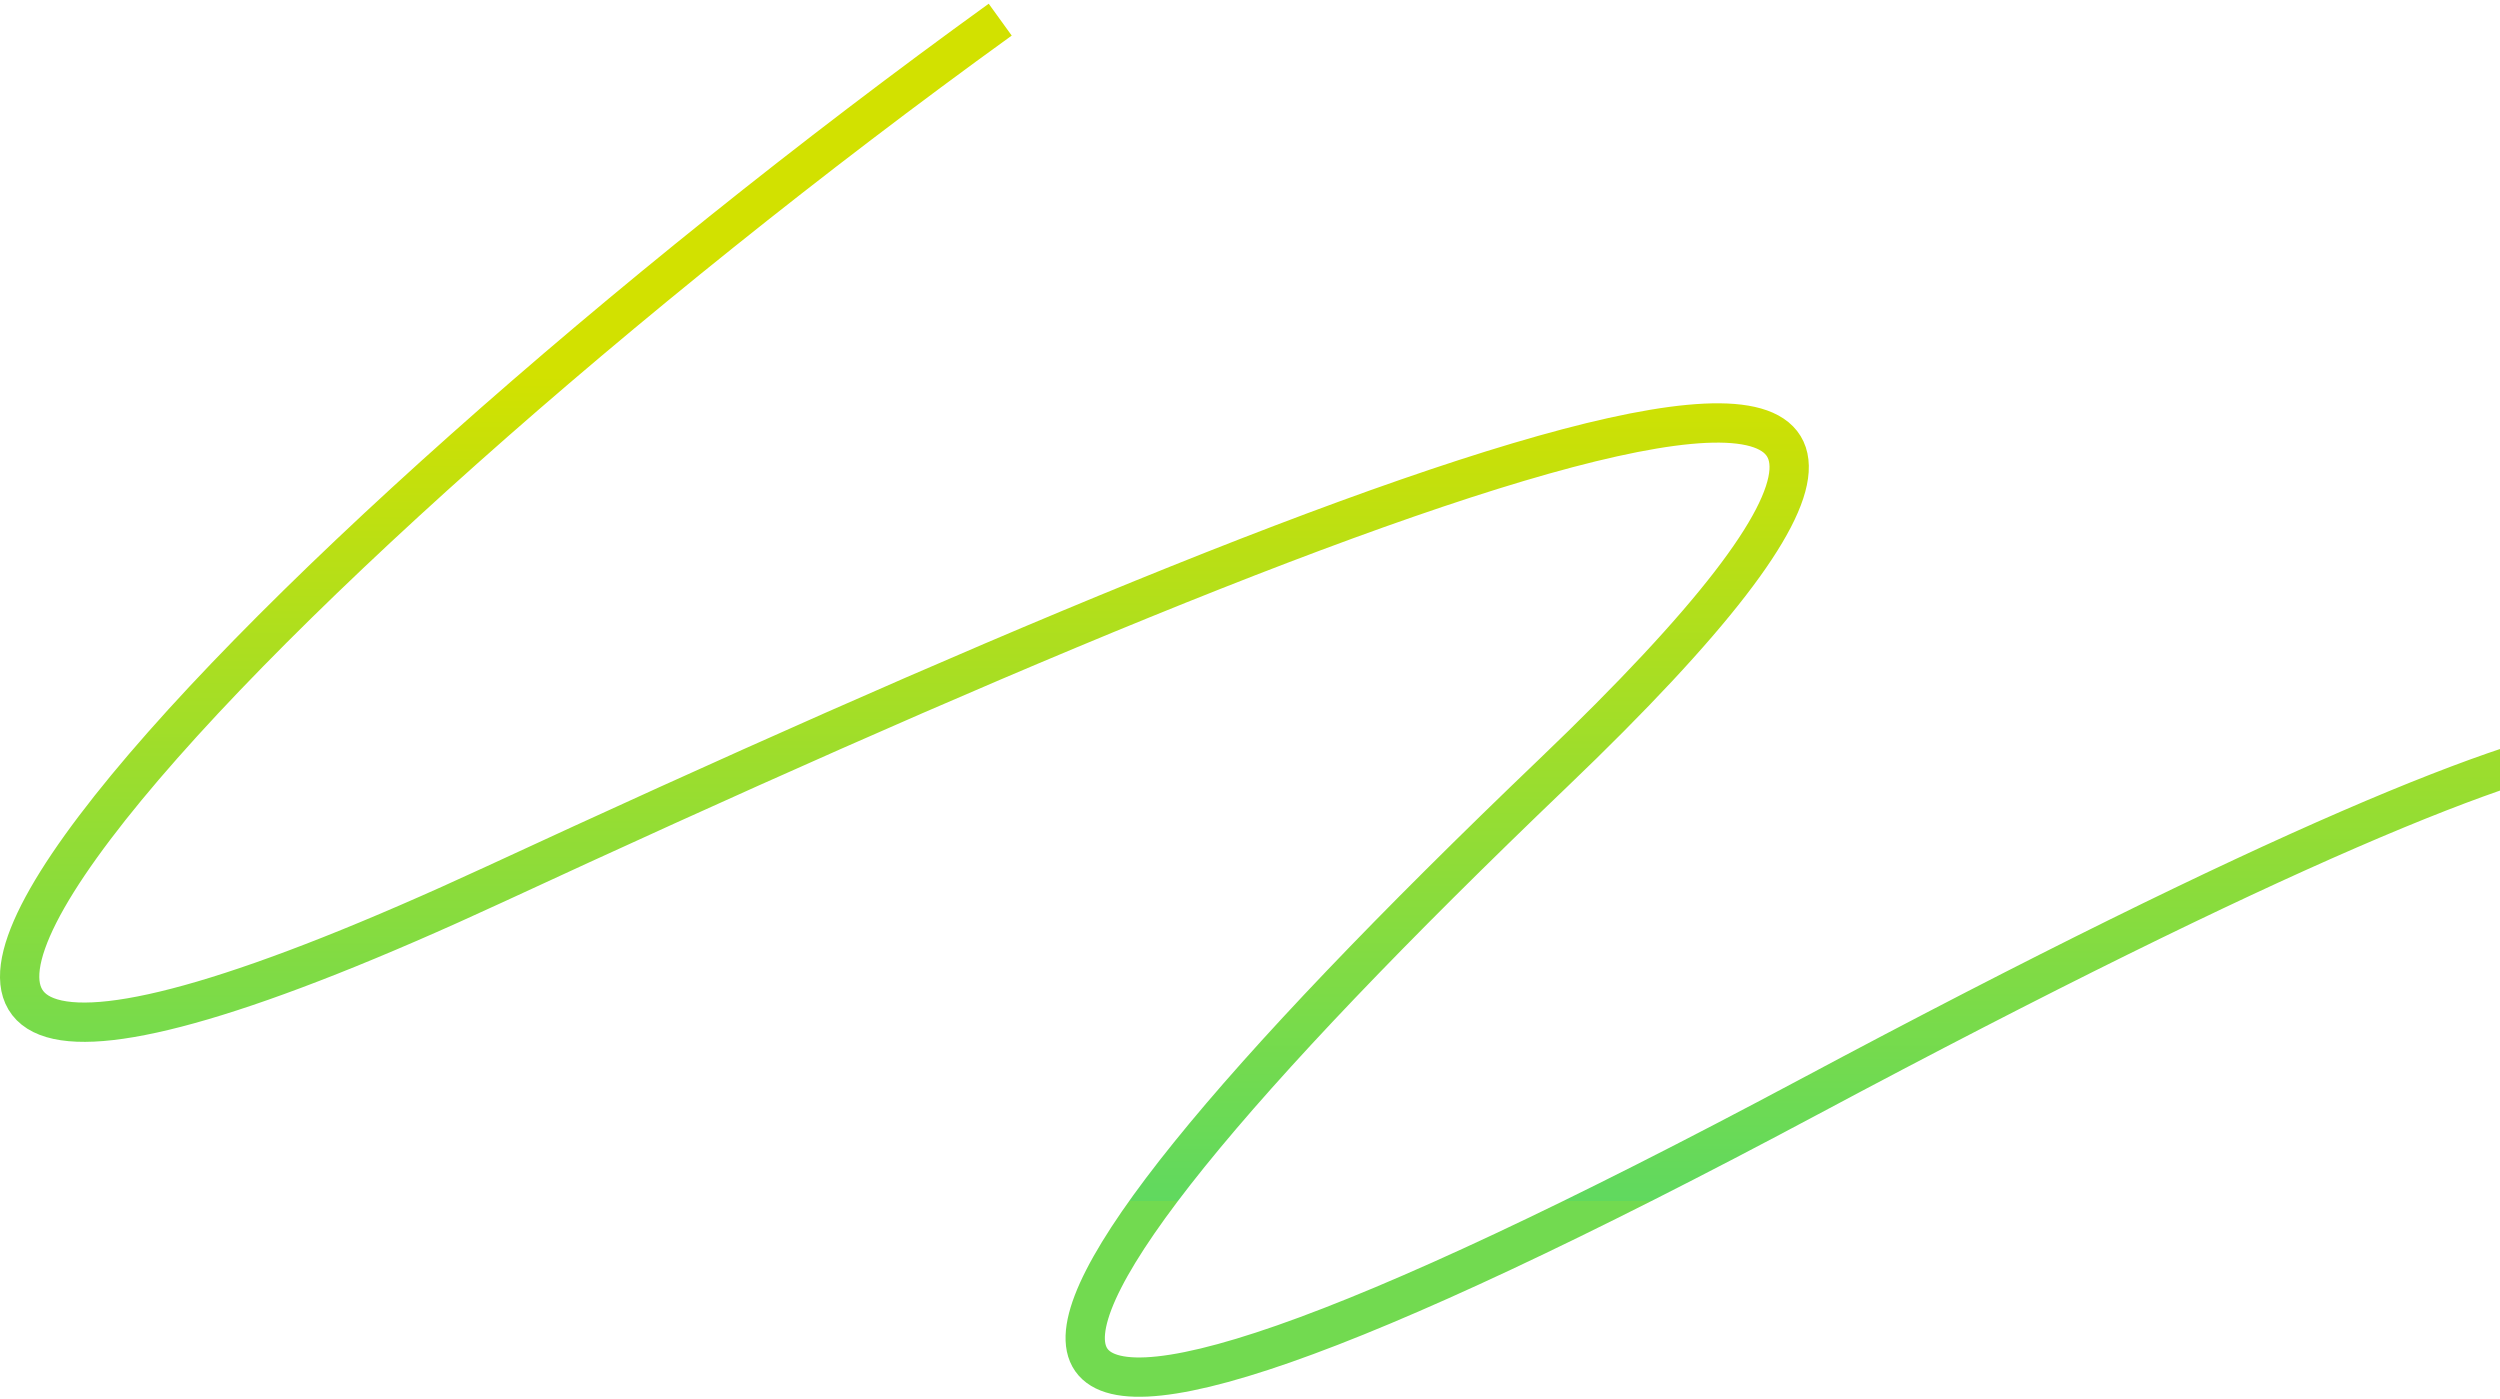
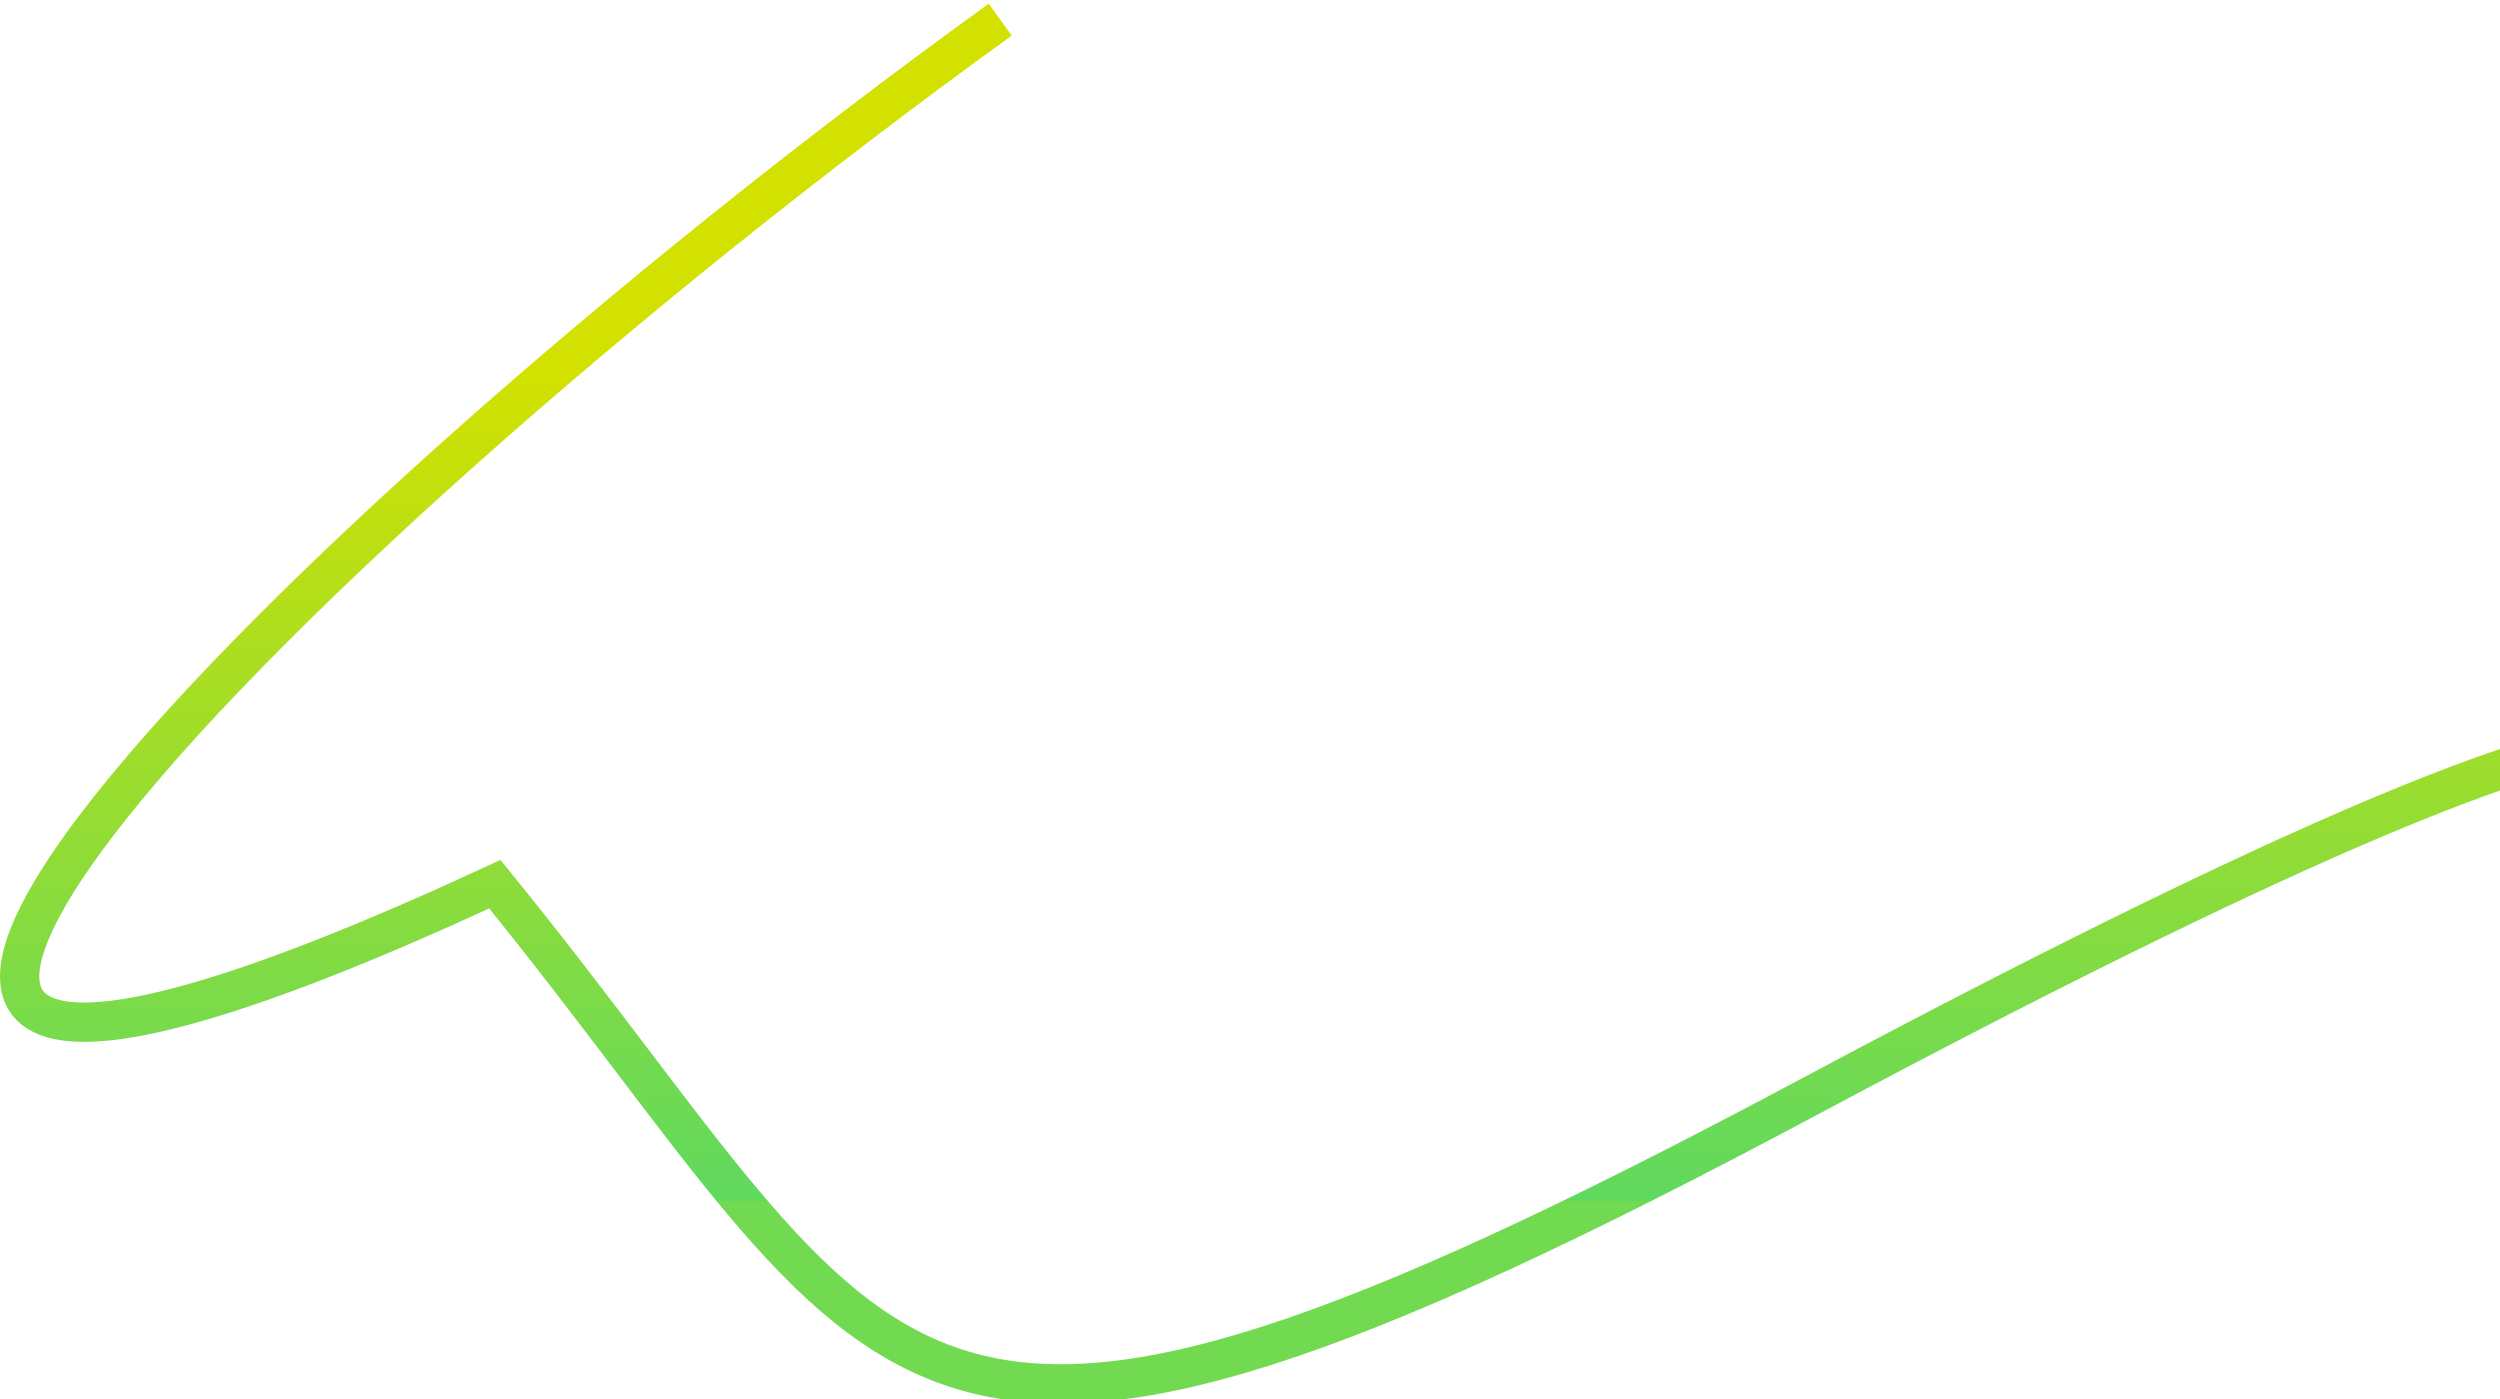
<svg xmlns="http://www.w3.org/2000/svg" width="636" height="356" viewBox="0 0 636 356" fill="none">
-   <path d="M254.454 5C62.318 143.74 -124.77 340.995 125.899 224.942C362.289 115.5 558.132 40.587 395.289 196.5C230.789 354 222.208 406.139 460.289 279C698.371 151.861 700.95 182.717 657.789 224.942" stroke="url(#paint0_linear_315_4718)" stroke-width="10" />
+   <path d="M254.454 5C62.318 143.74 -124.77 340.995 125.899 224.942C230.789 354 222.208 406.139 460.289 279C698.371 151.861 700.95 182.717 657.789 224.942" stroke="url(#paint0_linear_315_4718)" stroke-width="10" />
  <defs>
    <linearGradient id="paint0_linear_315_4718" x1="-220.721" y1="95.516" x2="-220.69" y2="305.544" gradientUnits="userSpaceOnUse">
      <stop stop-color="#D2E100" />
      <stop offset="1" stop-color="#60D95F" />
      <stop offset="1" stop-color="#72DA50" />
    </linearGradient>
  </defs>
</svg>